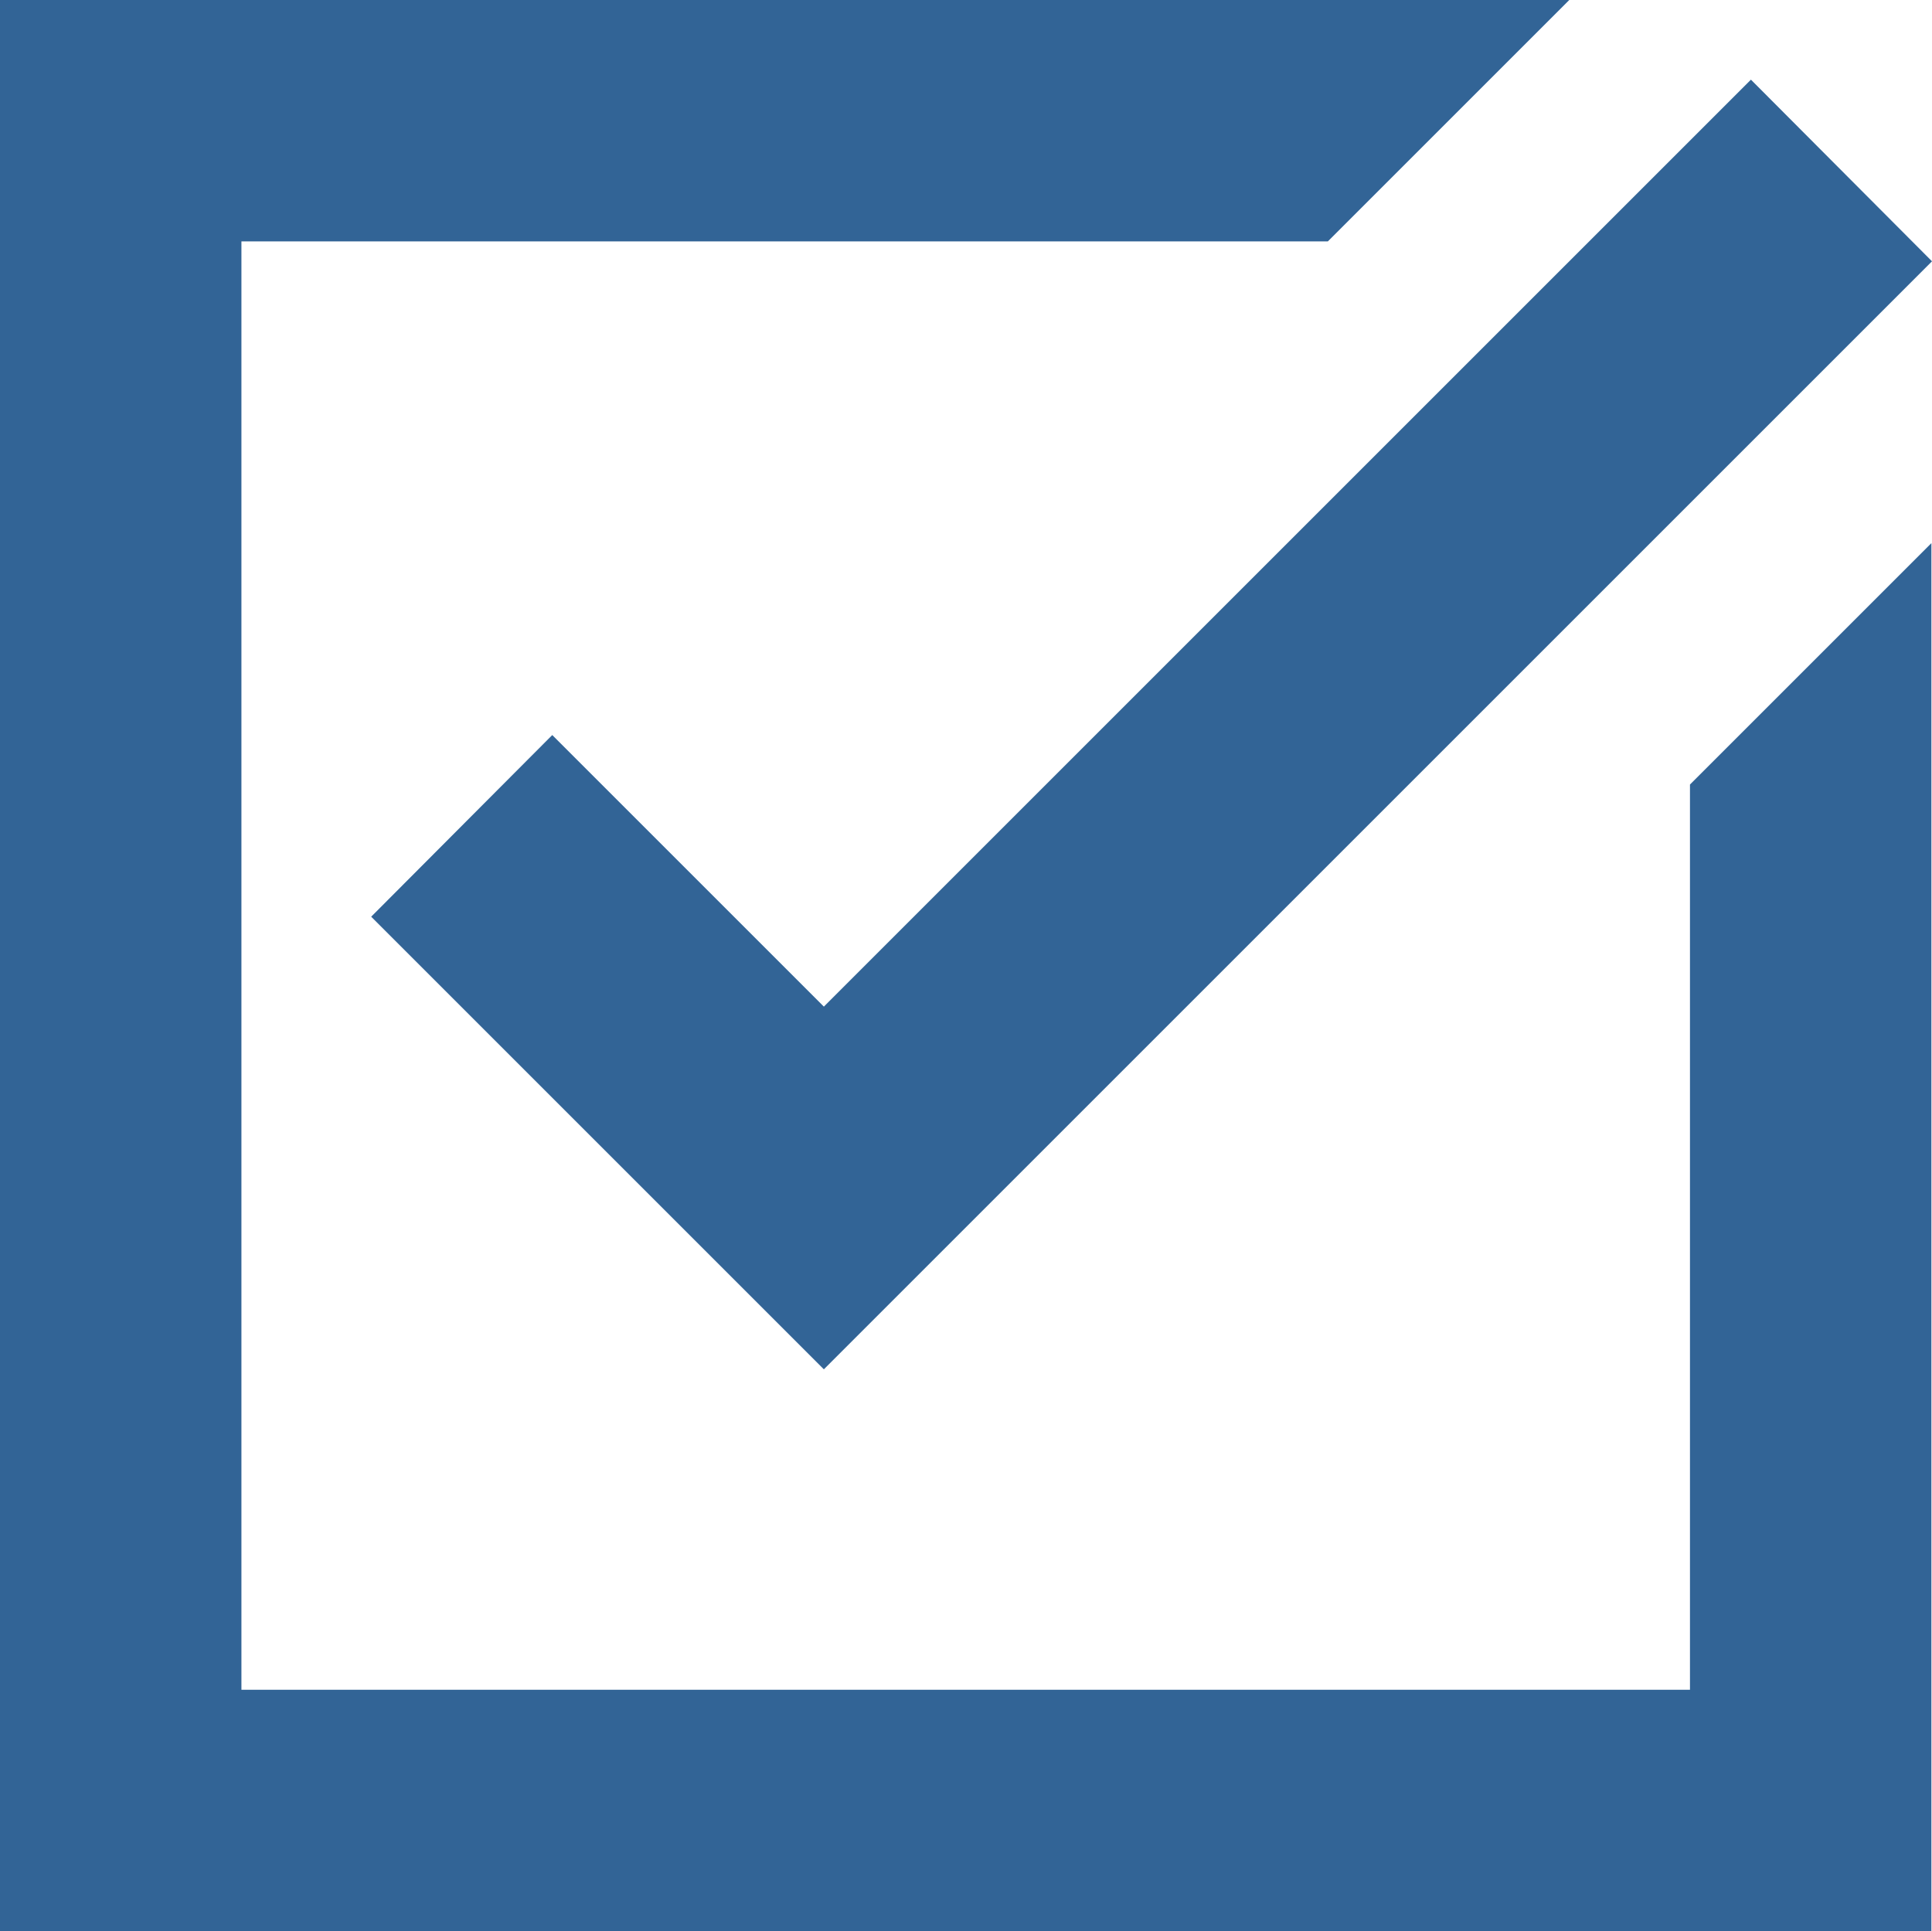
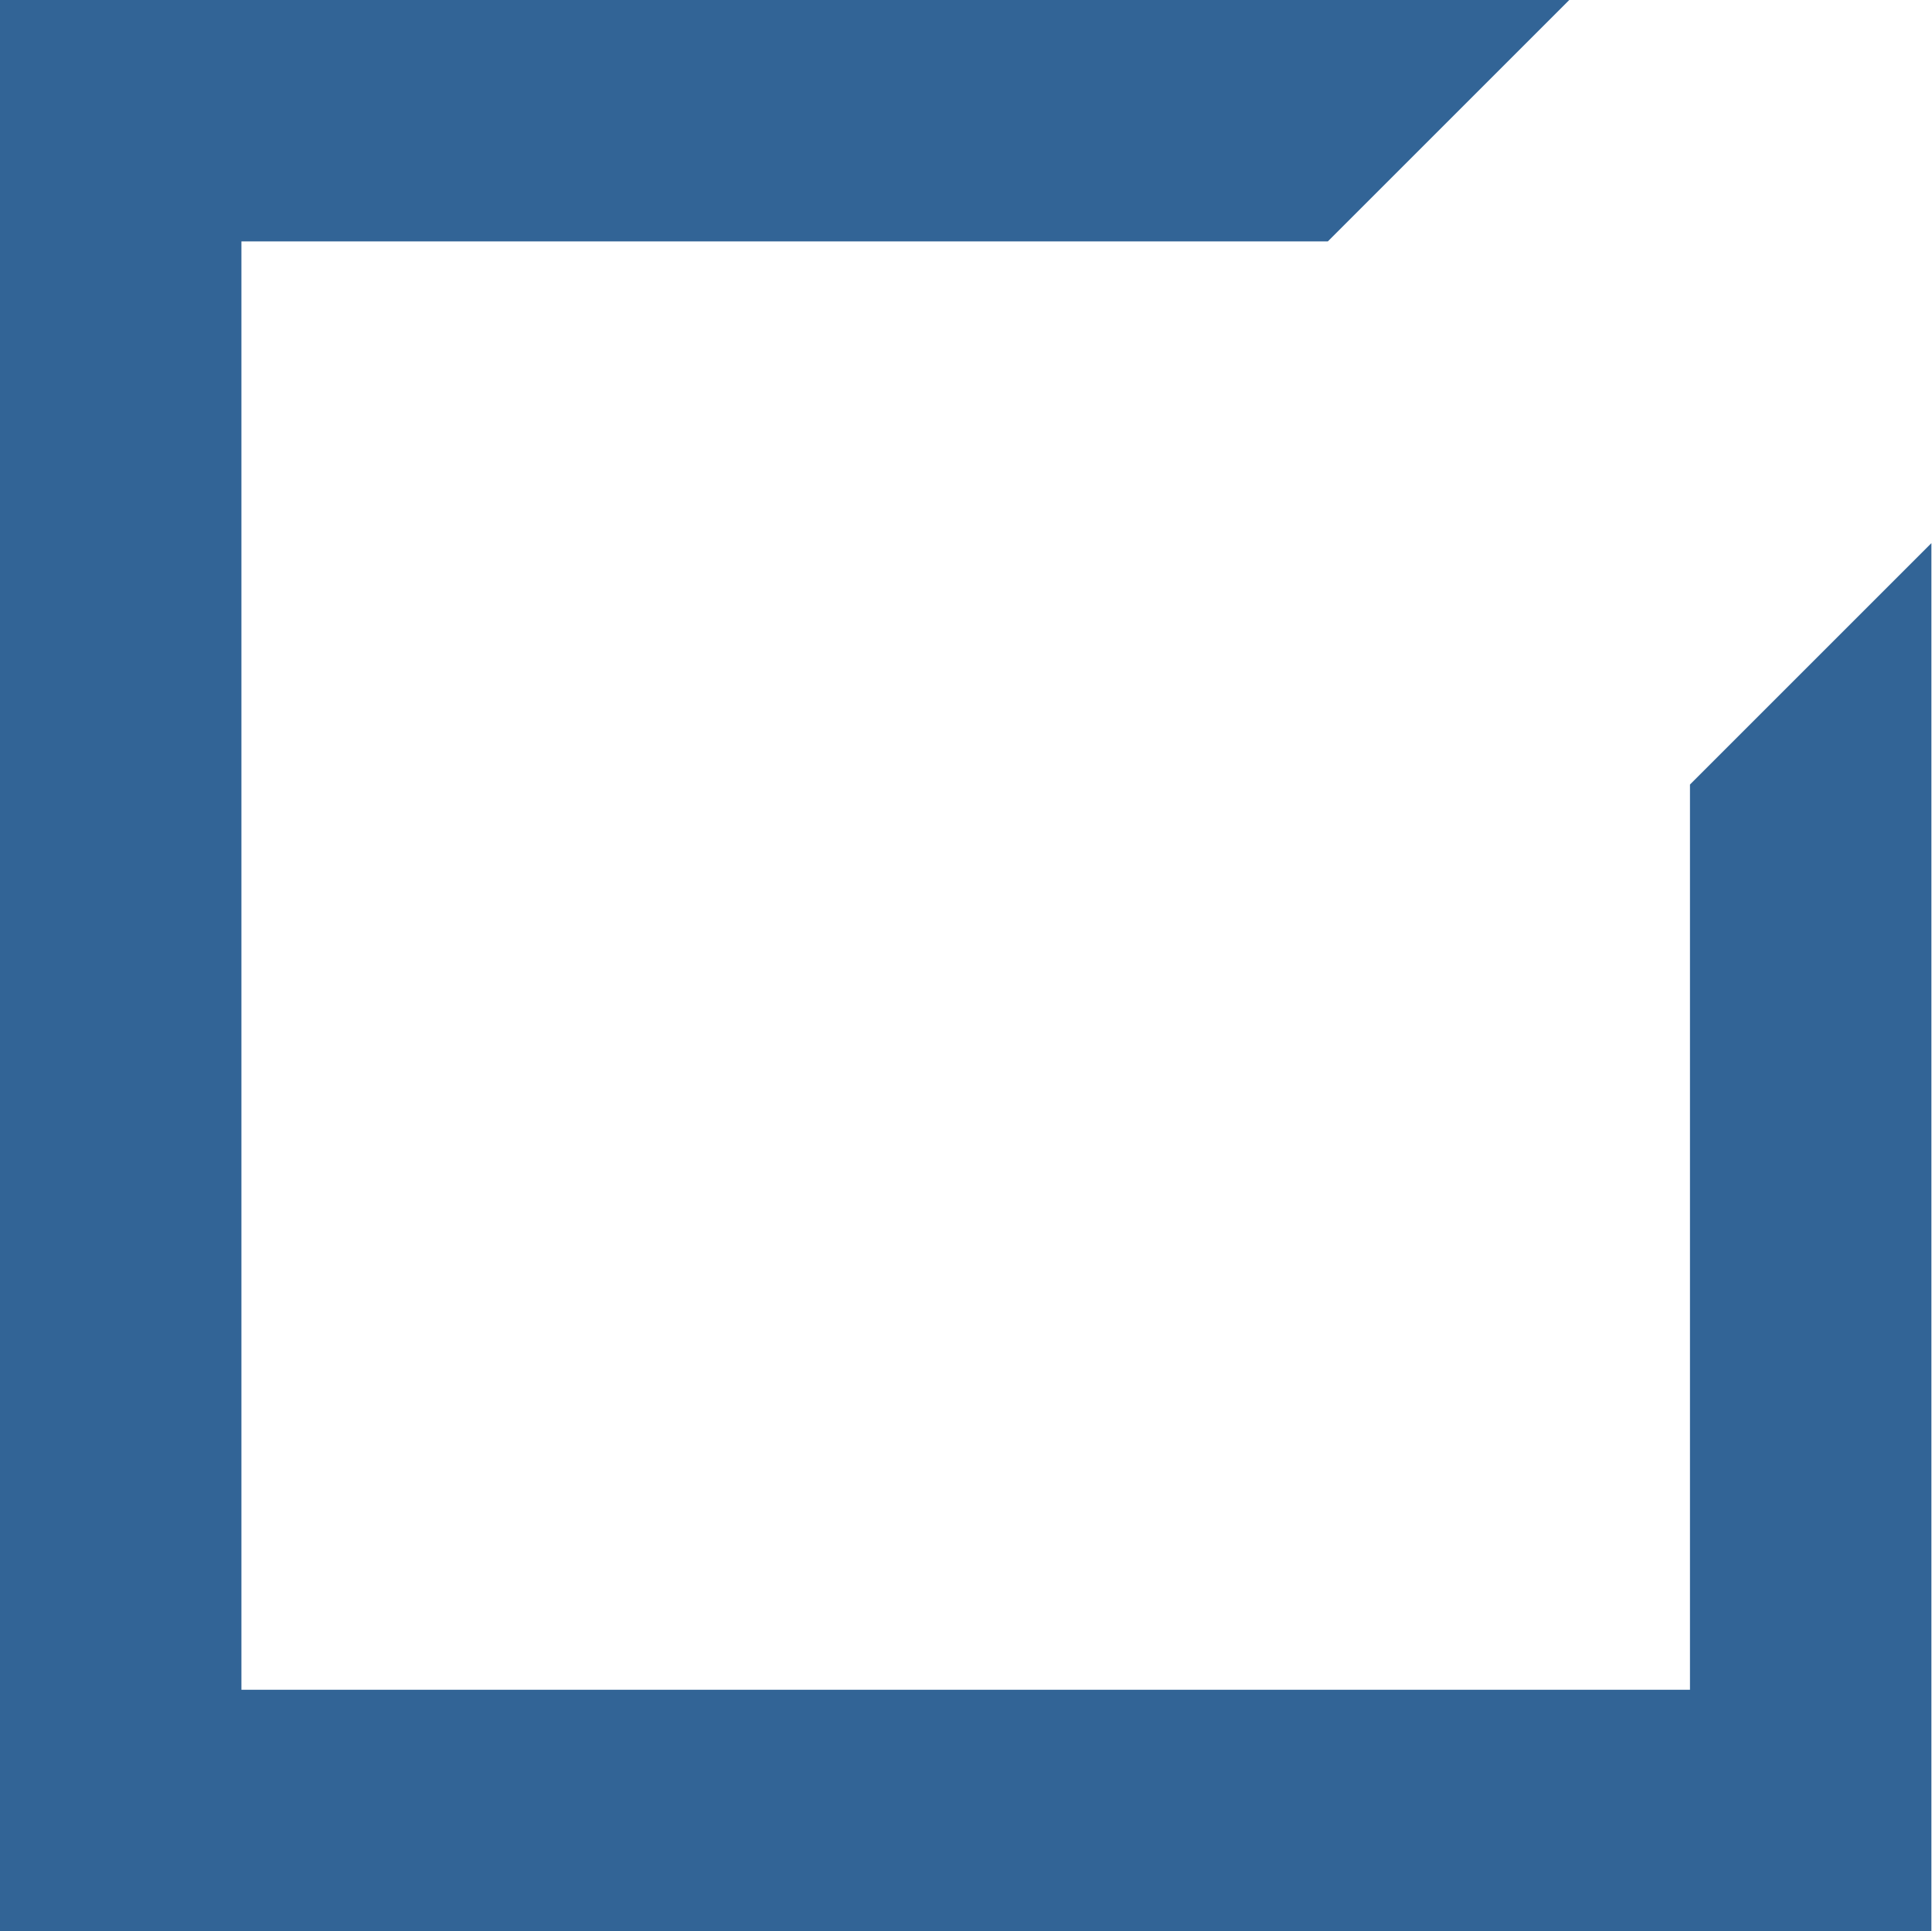
<svg xmlns="http://www.w3.org/2000/svg" viewBox="0 0 32.01 32">
  <defs>
    <style>.cls-1{fill:#326496;}</style>
  </defs>
  <title>アセット 4</title>
  <g id="レイヤー_2" data-name="レイヤー 2">
    <g id="ベース_レイアウト">
      <polygon class="cls-1" points="28 13 28 28 4 28 4 4 22 4 26 0 0 0 0 32 32 32 32 9 28 13" />
-       <polygon class="cls-1" points="13.65 22.69 6.15 15.19 9.15 12.18 13.65 16.68 29.01 1.32 32.01 4.33 13.65 22.69" />
    </g>
  </g>
</svg>